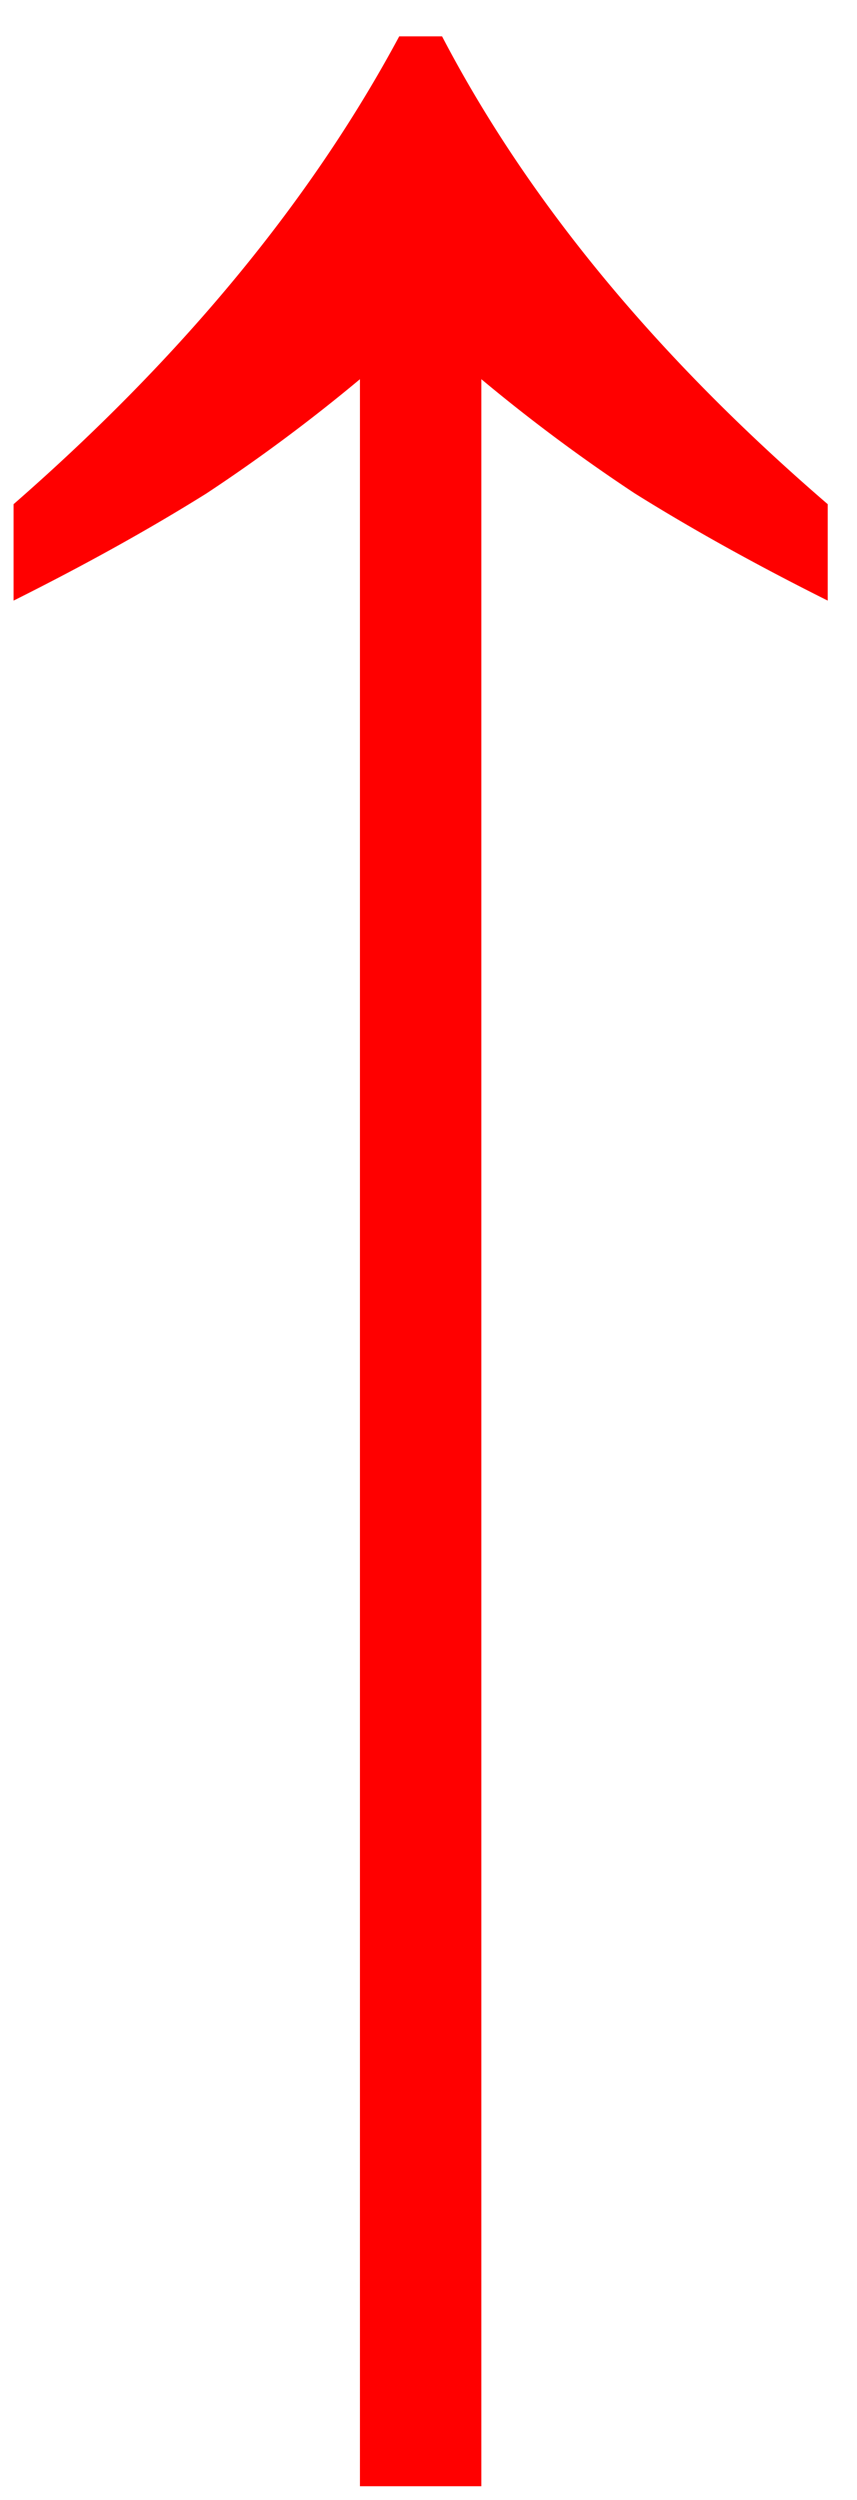
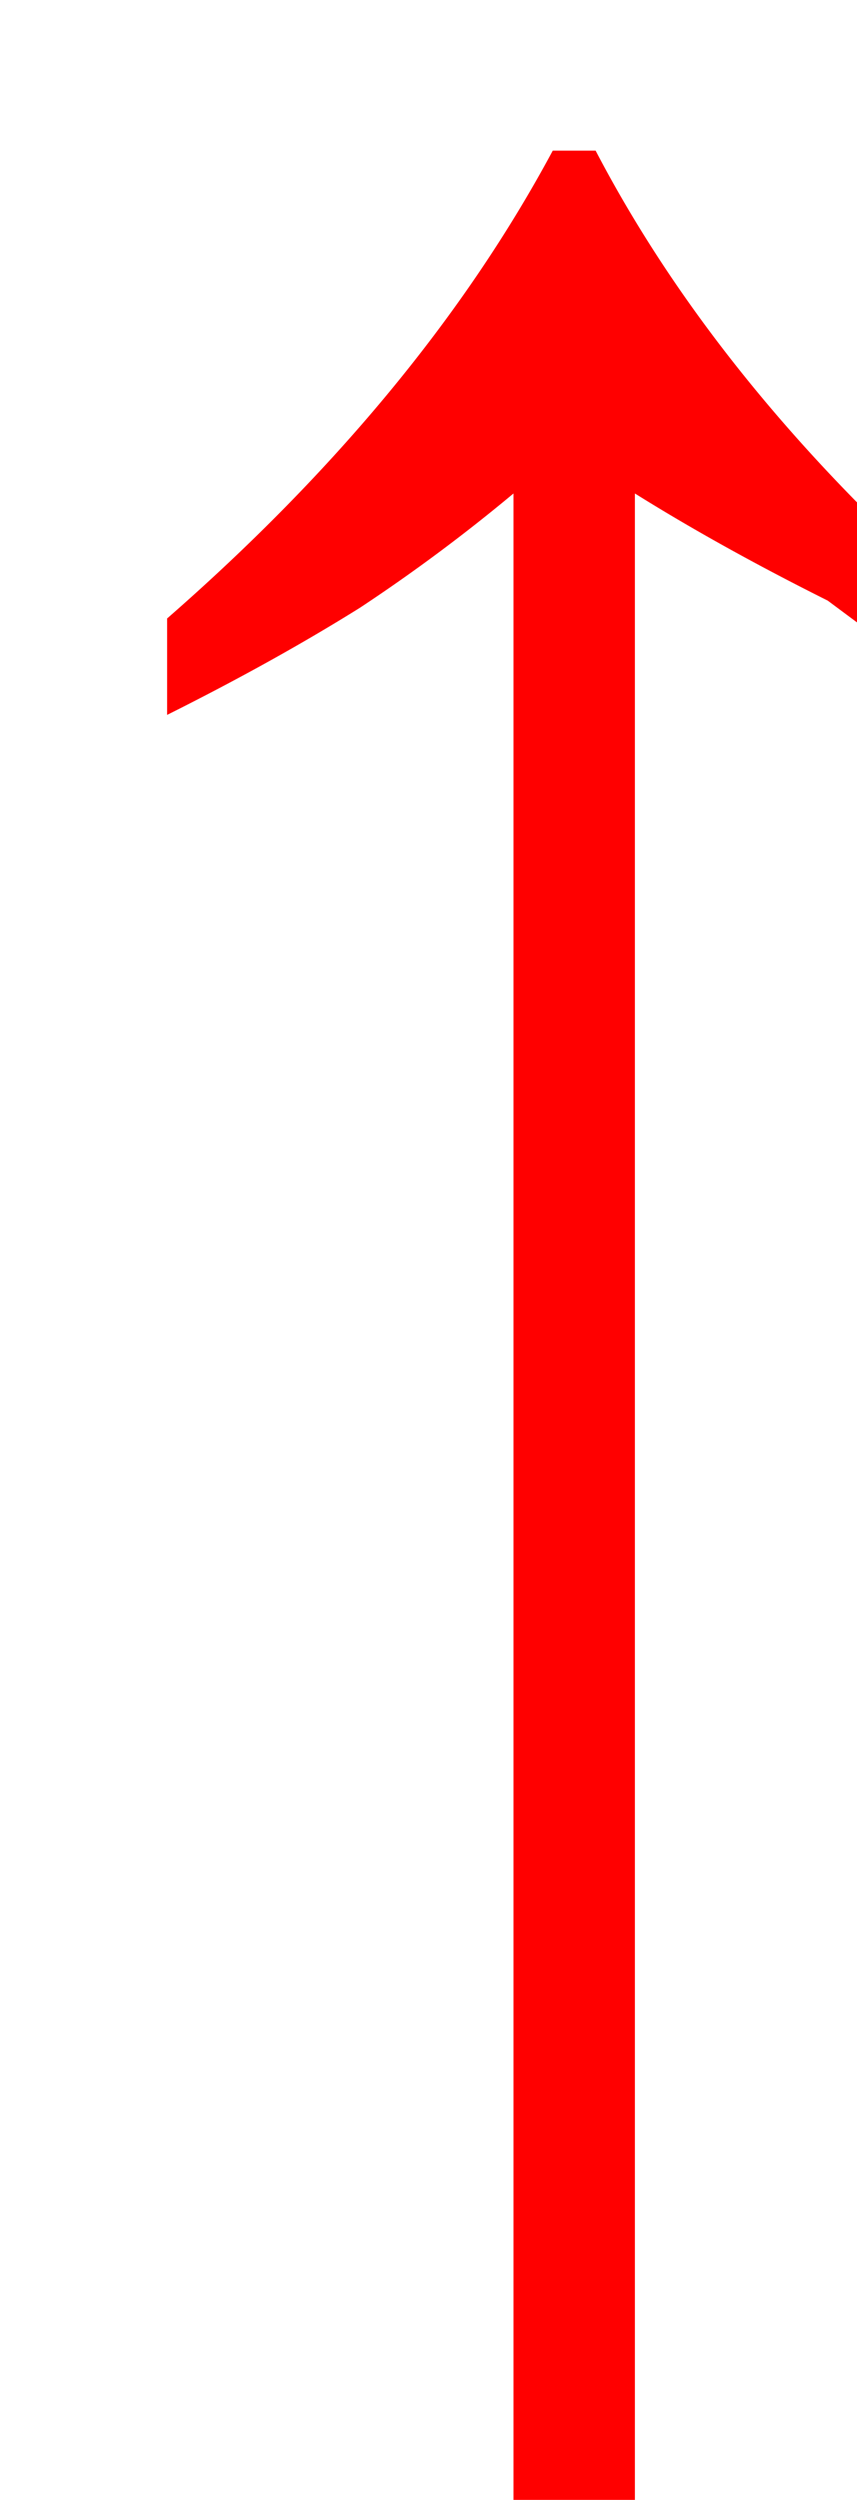
<svg xmlns="http://www.w3.org/2000/svg" width="12" height="35" fill="none">
-   <path d="M11.59 8.409c-1-.5-1.9-1-2.7-1.5a24.044 24.044 0 01-2.15-1.6v29.5h-1.7v-29.5a24.044 24.044 0 01-2.15 1.6c-.8.5-1.7 1-2.7 1.5v-1.35c2.366-2.067 4.166-4.25 5.4-6.55h.6c1.2 2.3 3 4.483 5.4 6.55v1.35z" fill="red" />
+   <path d="M11.59 8.409c-1-.5-1.9-1-2.7-1.5v29.5h-1.7v-29.5a24.044 24.044 0 01-2.15 1.6c-.8.5-1.7 1-2.7 1.5v-1.35c2.366-2.067 4.166-4.25 5.4-6.55h.6c1.2 2.3 3 4.483 5.4 6.55v1.35z" fill="red" />
</svg>